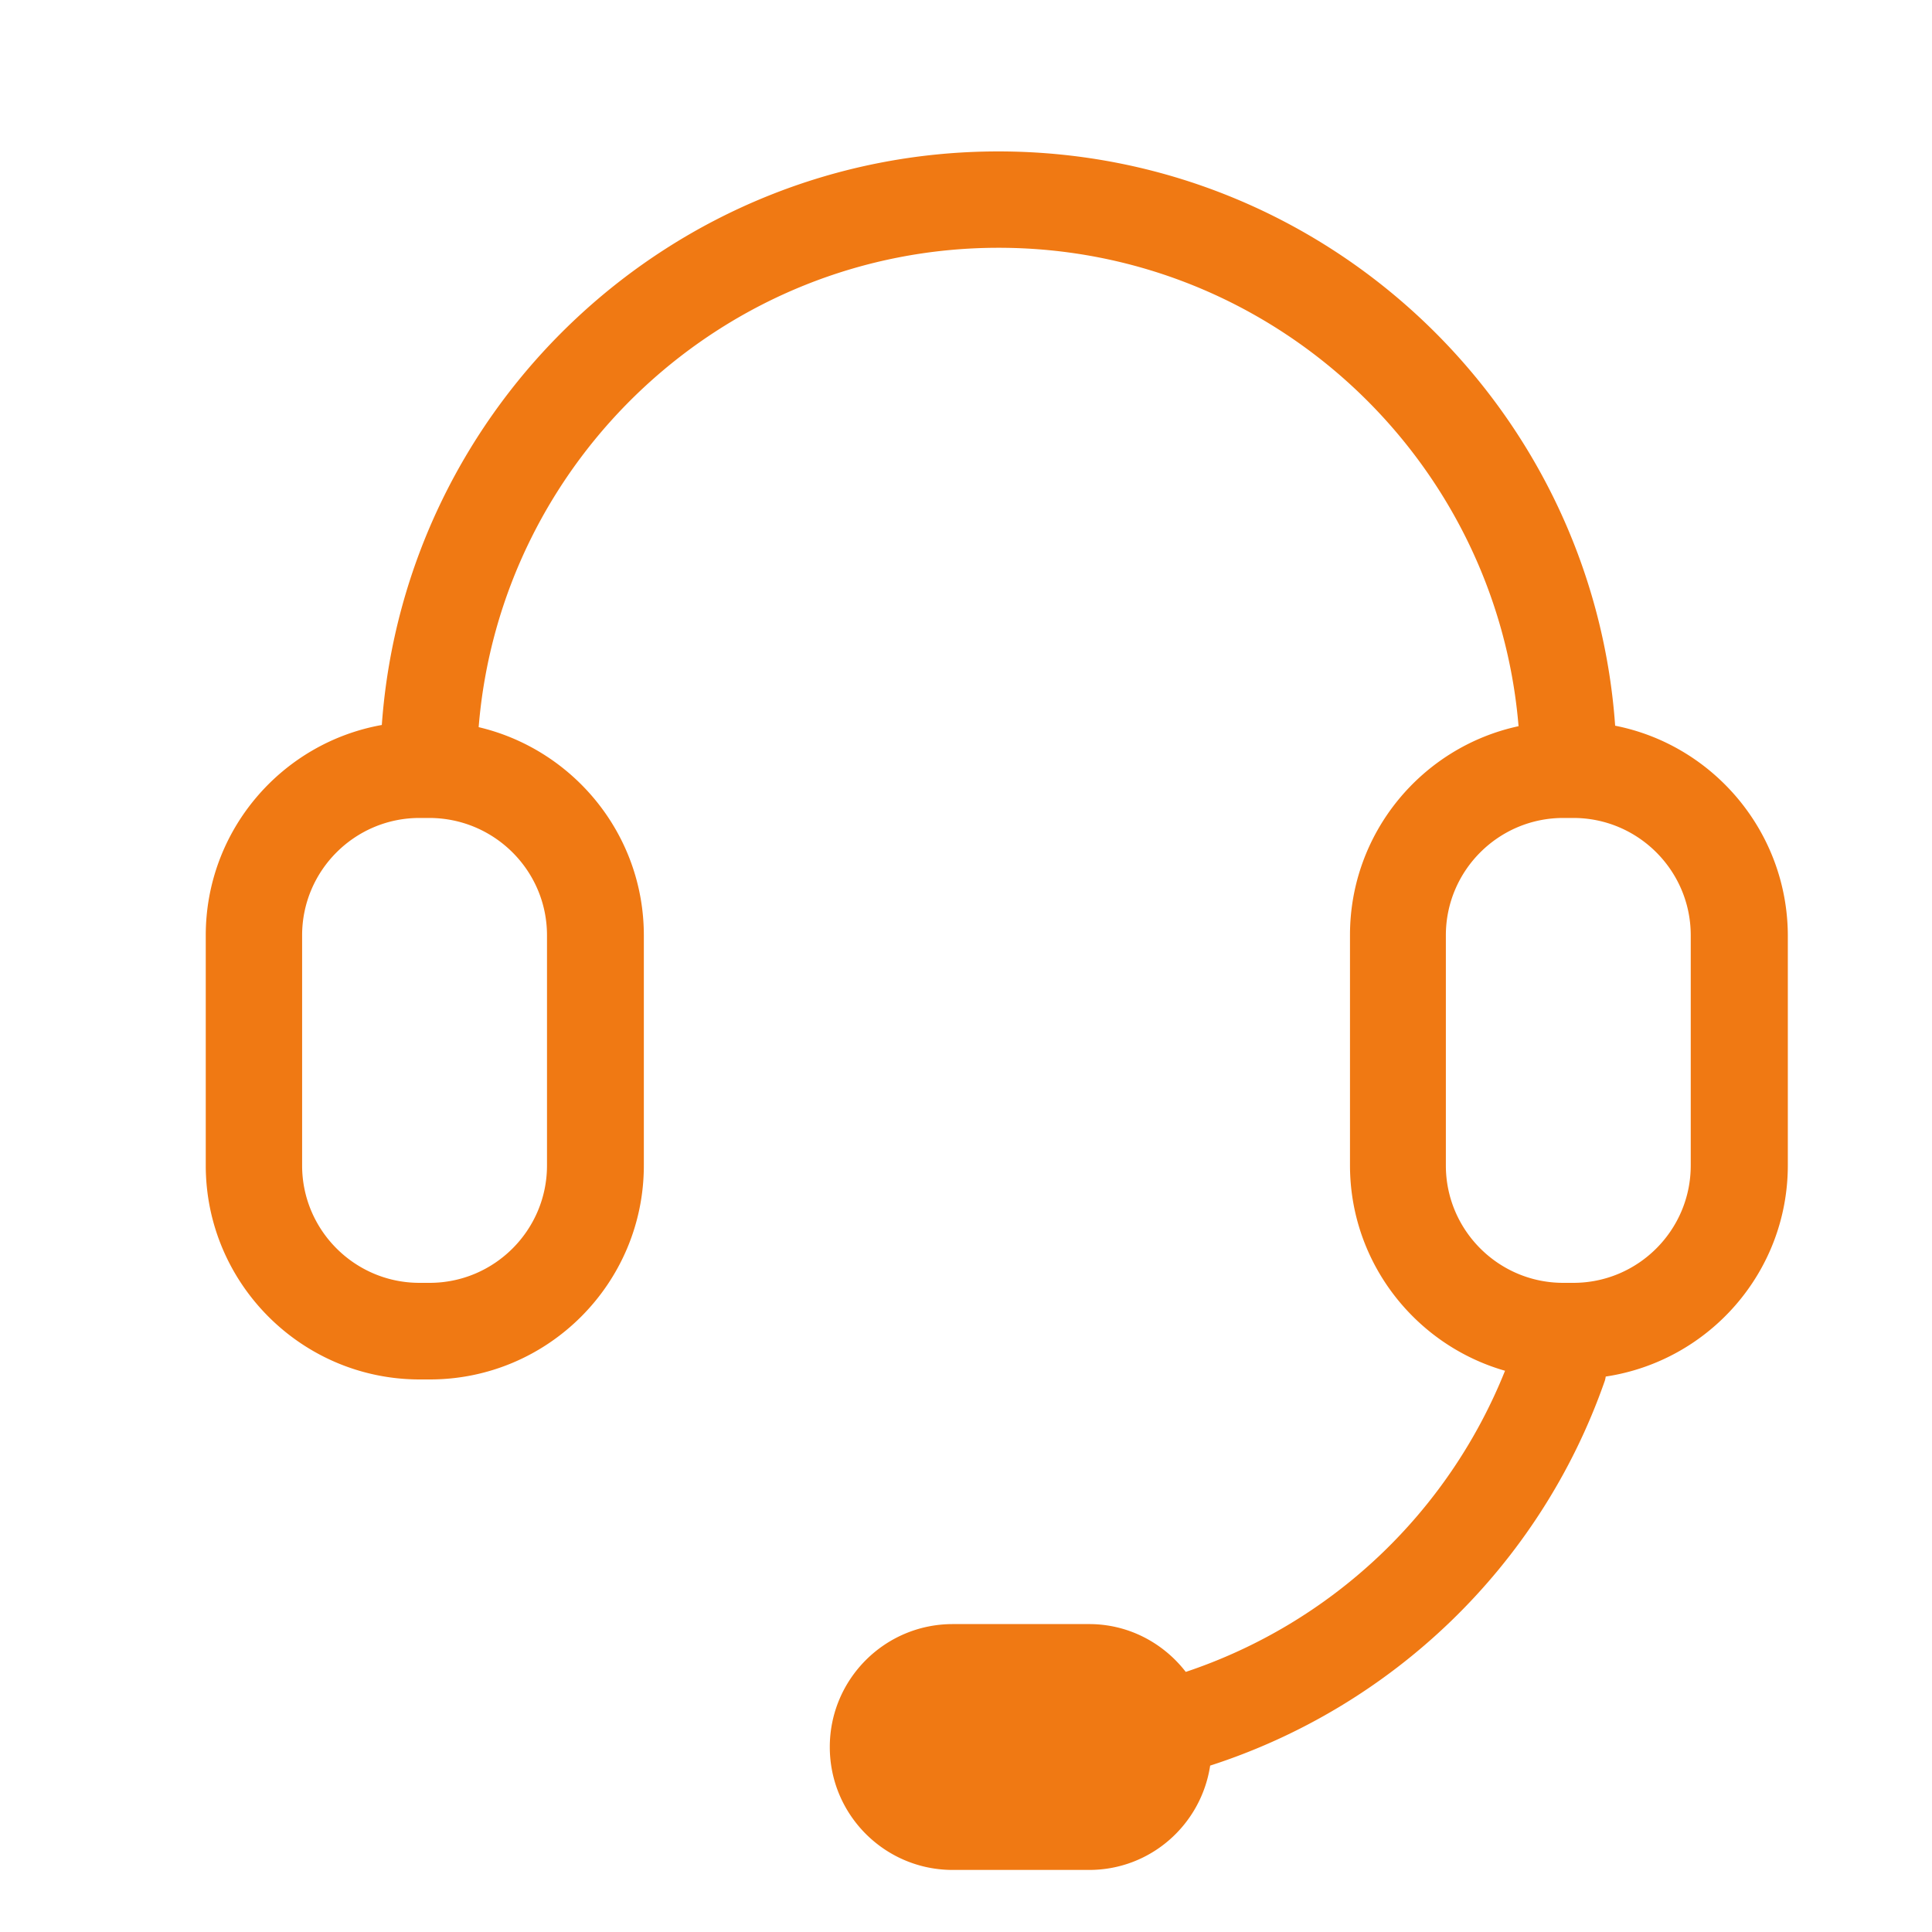
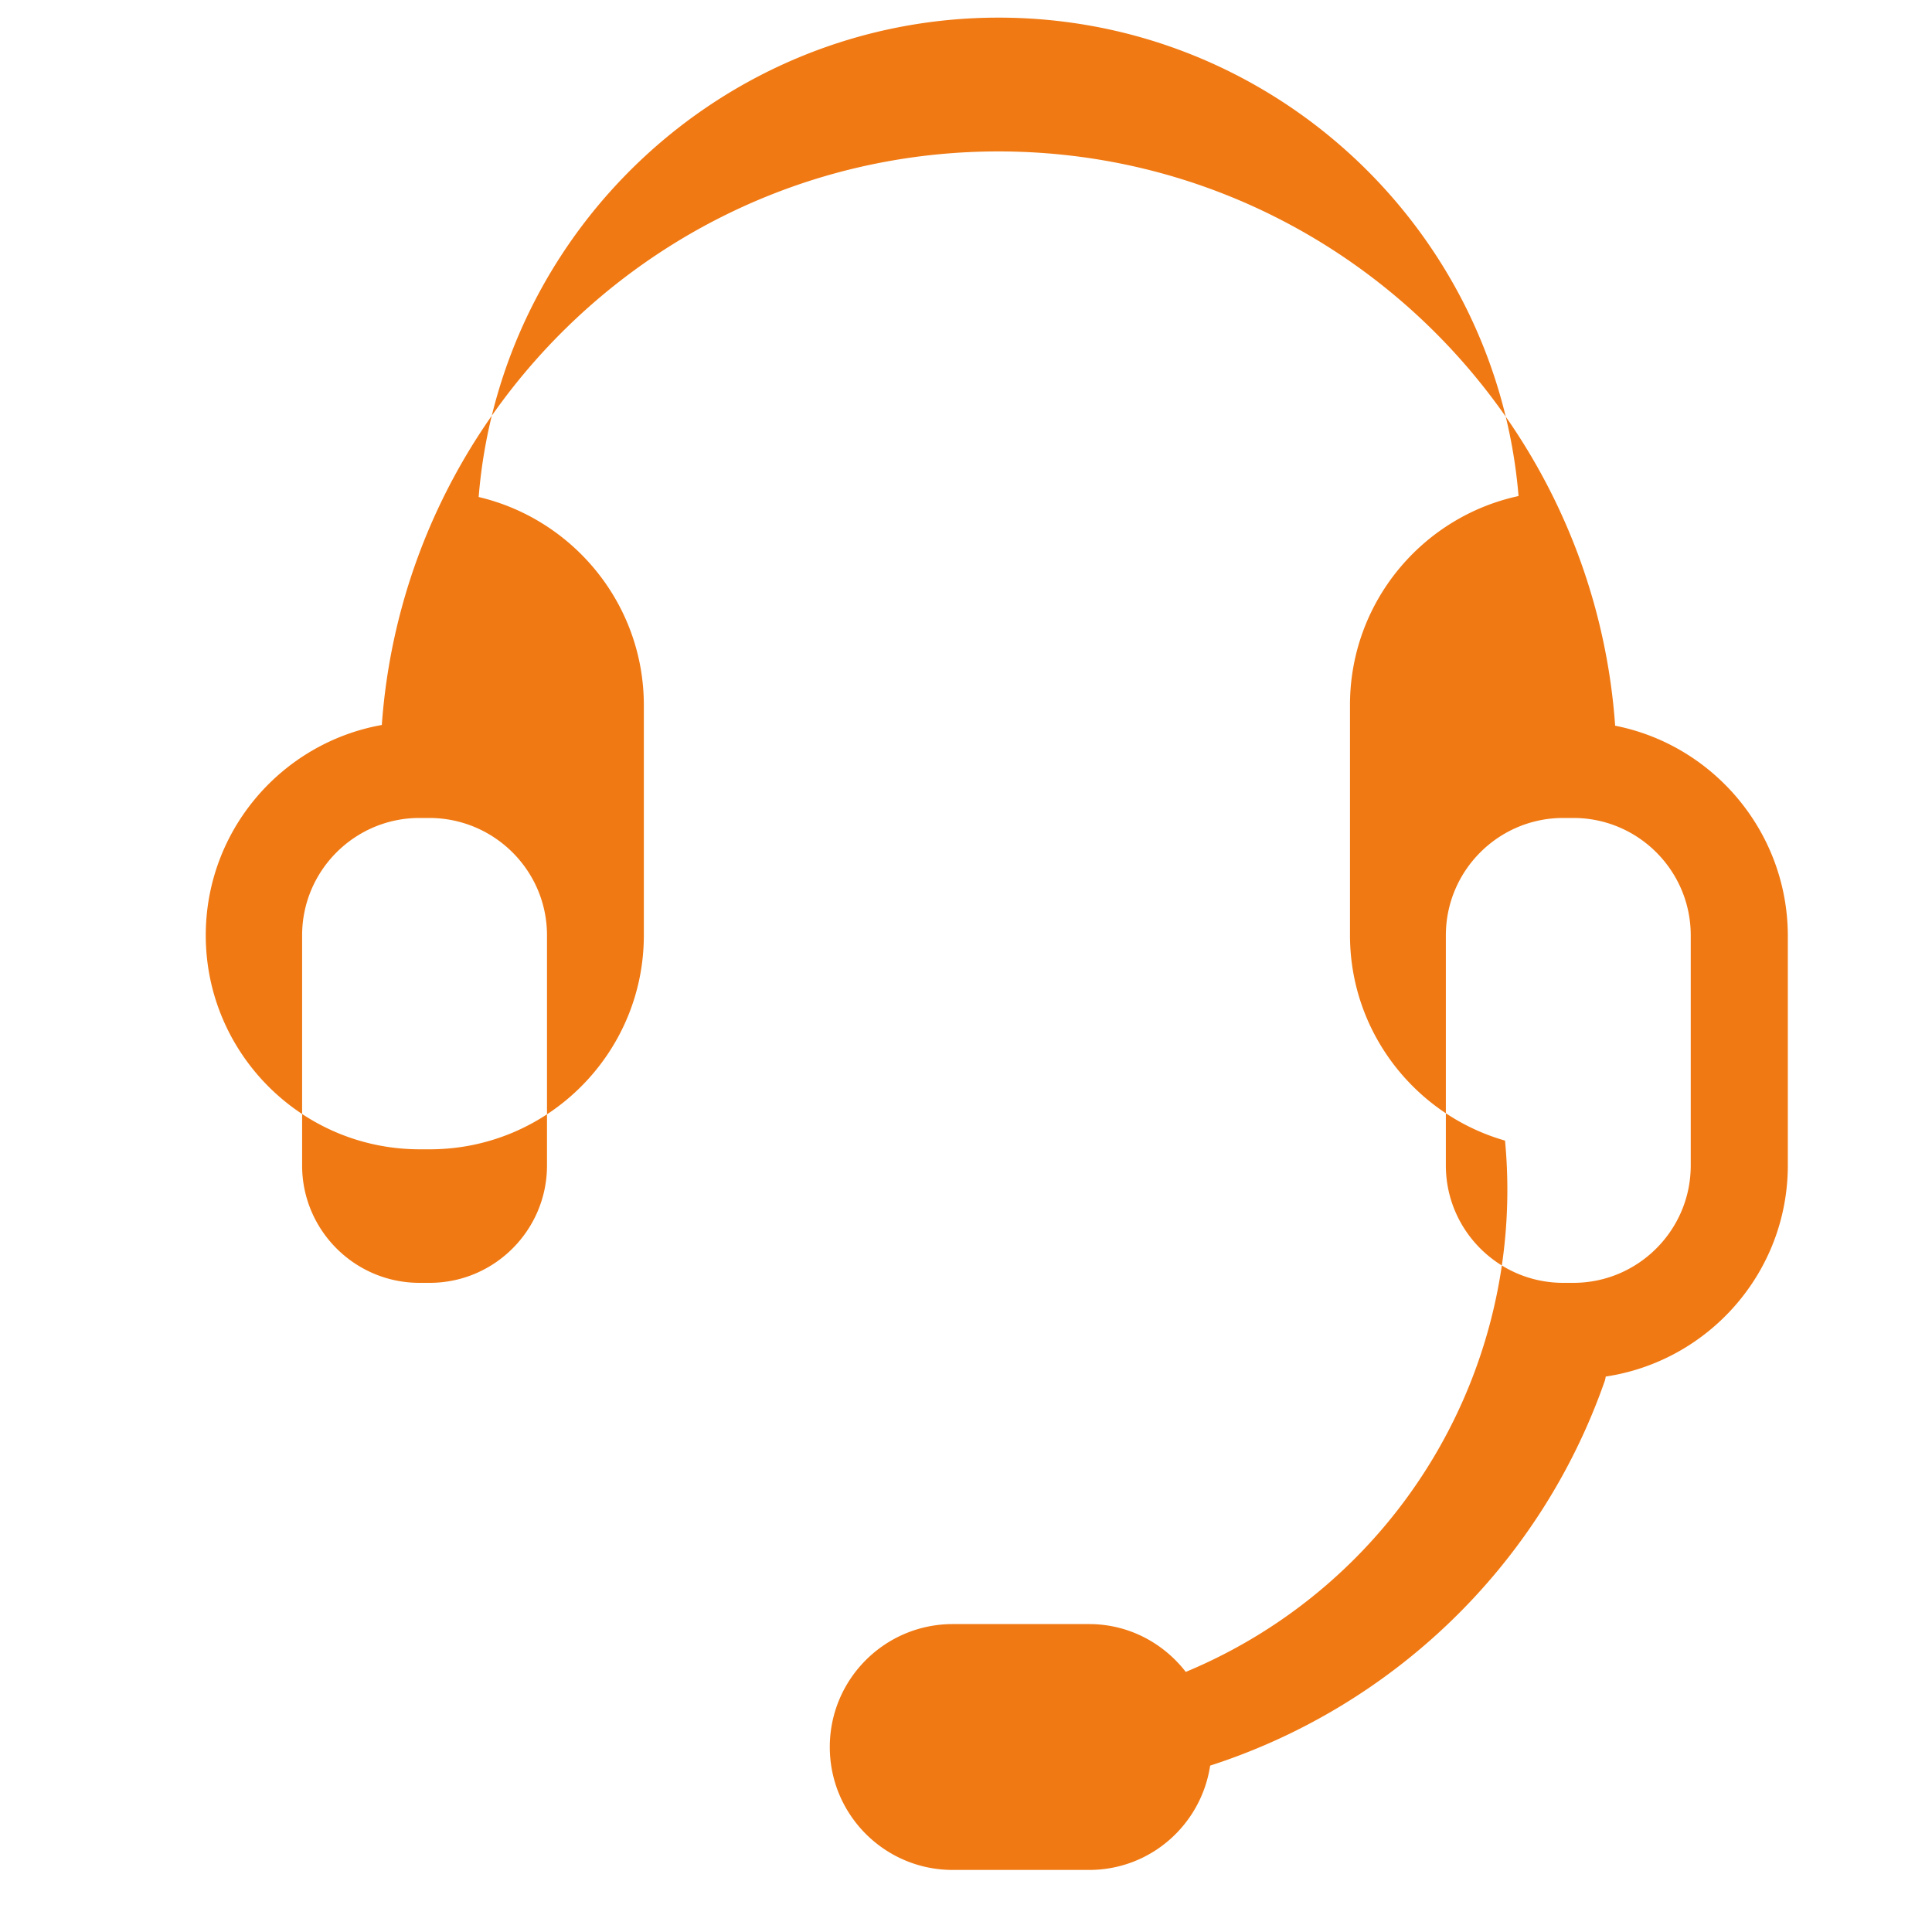
<svg xmlns="http://www.w3.org/2000/svg" t="1688647523751" class="icon" viewBox="0 0 1024 1024" version="1.1" p-id="8674" width="200" height="200">
-   <path d="M856.064 384.64C844.032 214.784 702.08 80.256 529.152 80.256c-172.8 0-314.624 134.4-326.784 304-52.992 9.472-93.312 55.808-93.312 111.488v121.984c0 62.464 50.816 113.408 113.408 113.408h5.376c62.464 0 113.408-50.816 113.408-113.408v-121.984c0-53.632-37.504-98.56-87.552-110.336 11.52-141.952 130.688-254.08 275.584-254.08 144.768 0 263.808 111.744 275.584 253.568-51.072 11.008-89.344 56.448-89.344 110.72v121.984c0 51.712 34.816 95.36 82.176 108.928A276.736 276.736 0 0 1 628.48 886.144c-11.904-15.36-30.336-25.344-51.2-25.344h-72.32c-35.968 0-65.152 29.184-65.152 65.152s29.184 65.152 65.152 65.152h72.32c32.64 0 59.392-24.064 64.128-55.296 96-30.976 174.72-105.344 209.152-203.904 0.256-0.768 0.384-1.536 0.512-2.304 54.528-8.192 96.512-55.168 96.512-112v-121.984c-0.256-54.784-39.552-100.736-91.52-110.976z m-566.144 111.104v121.984c0 34.304-27.904 62.208-62.208 62.208h-5.376c-34.304 0-62.208-27.904-62.208-62.208v-121.984c0-34.304 27.904-62.208 62.208-62.208h5.376c34.304 0.128 62.208 27.904 62.208 62.208z m606.208 121.984c0 34.304-27.904 62.208-62.208 62.208h-5.376c-34.304 0-62.208-27.904-62.208-62.208v-121.984c0-34.304 27.904-62.208 62.208-62.208h5.376c34.304 0 62.208 27.904 62.208 62.208v121.984z" fill="#f07913" p-id="8675" />
+   <path d="M856.064 384.64C844.032 214.784 702.08 80.256 529.152 80.256c-172.8 0-314.624 134.4-326.784 304-52.992 9.472-93.312 55.808-93.312 111.488c0 62.464 50.816 113.408 113.408 113.408h5.376c62.464 0 113.408-50.816 113.408-113.408v-121.984c0-53.632-37.504-98.56-87.552-110.336 11.52-141.952 130.688-254.08 275.584-254.08 144.768 0 263.808 111.744 275.584 253.568-51.072 11.008-89.344 56.448-89.344 110.72v121.984c0 51.712 34.816 95.36 82.176 108.928A276.736 276.736 0 0 1 628.48 886.144c-11.904-15.36-30.336-25.344-51.2-25.344h-72.32c-35.968 0-65.152 29.184-65.152 65.152s29.184 65.152 65.152 65.152h72.32c32.64 0 59.392-24.064 64.128-55.296 96-30.976 174.72-105.344 209.152-203.904 0.256-0.768 0.384-1.536 0.512-2.304 54.528-8.192 96.512-55.168 96.512-112v-121.984c-0.256-54.784-39.552-100.736-91.52-110.976z m-566.144 111.104v121.984c0 34.304-27.904 62.208-62.208 62.208h-5.376c-34.304 0-62.208-27.904-62.208-62.208v-121.984c0-34.304 27.904-62.208 62.208-62.208h5.376c34.304 0.128 62.208 27.904 62.208 62.208z m606.208 121.984c0 34.304-27.904 62.208-62.208 62.208h-5.376c-34.304 0-62.208-27.904-62.208-62.208v-121.984c0-34.304 27.904-62.208 62.208-62.208h5.376c34.304 0 62.208 27.904 62.208 62.208v121.984z" fill="#f07913" p-id="8675" />
</svg>